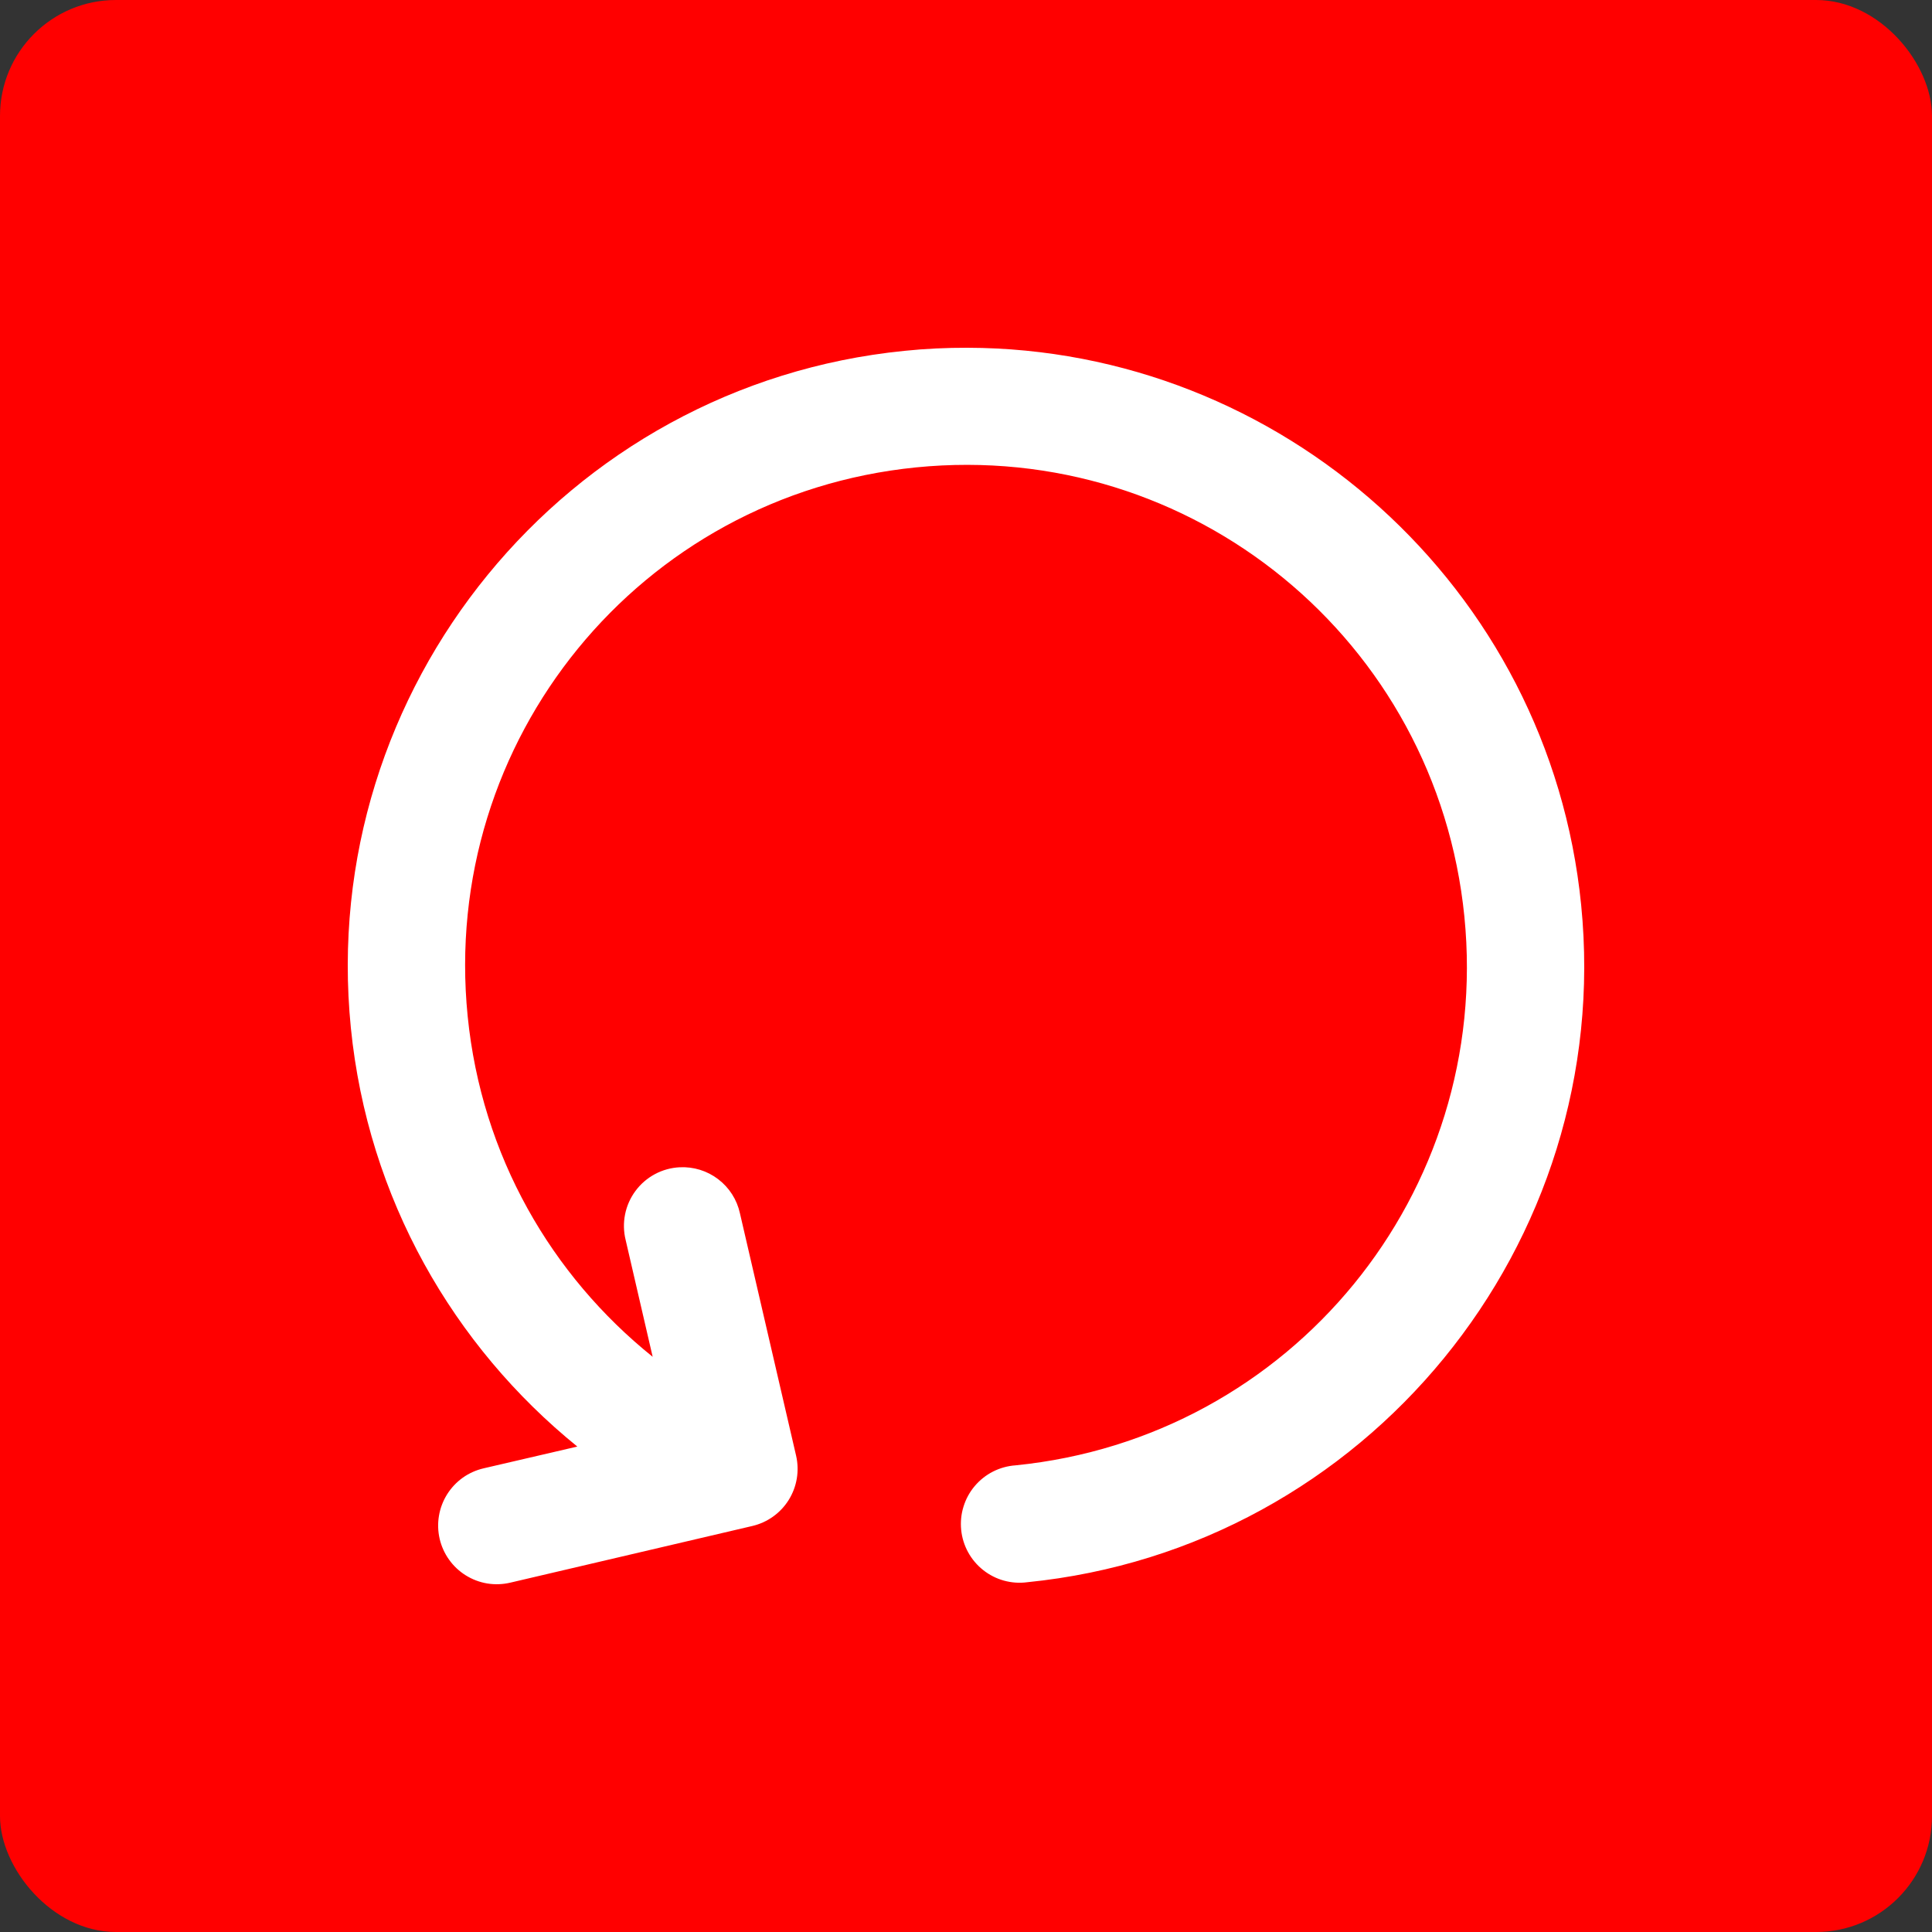
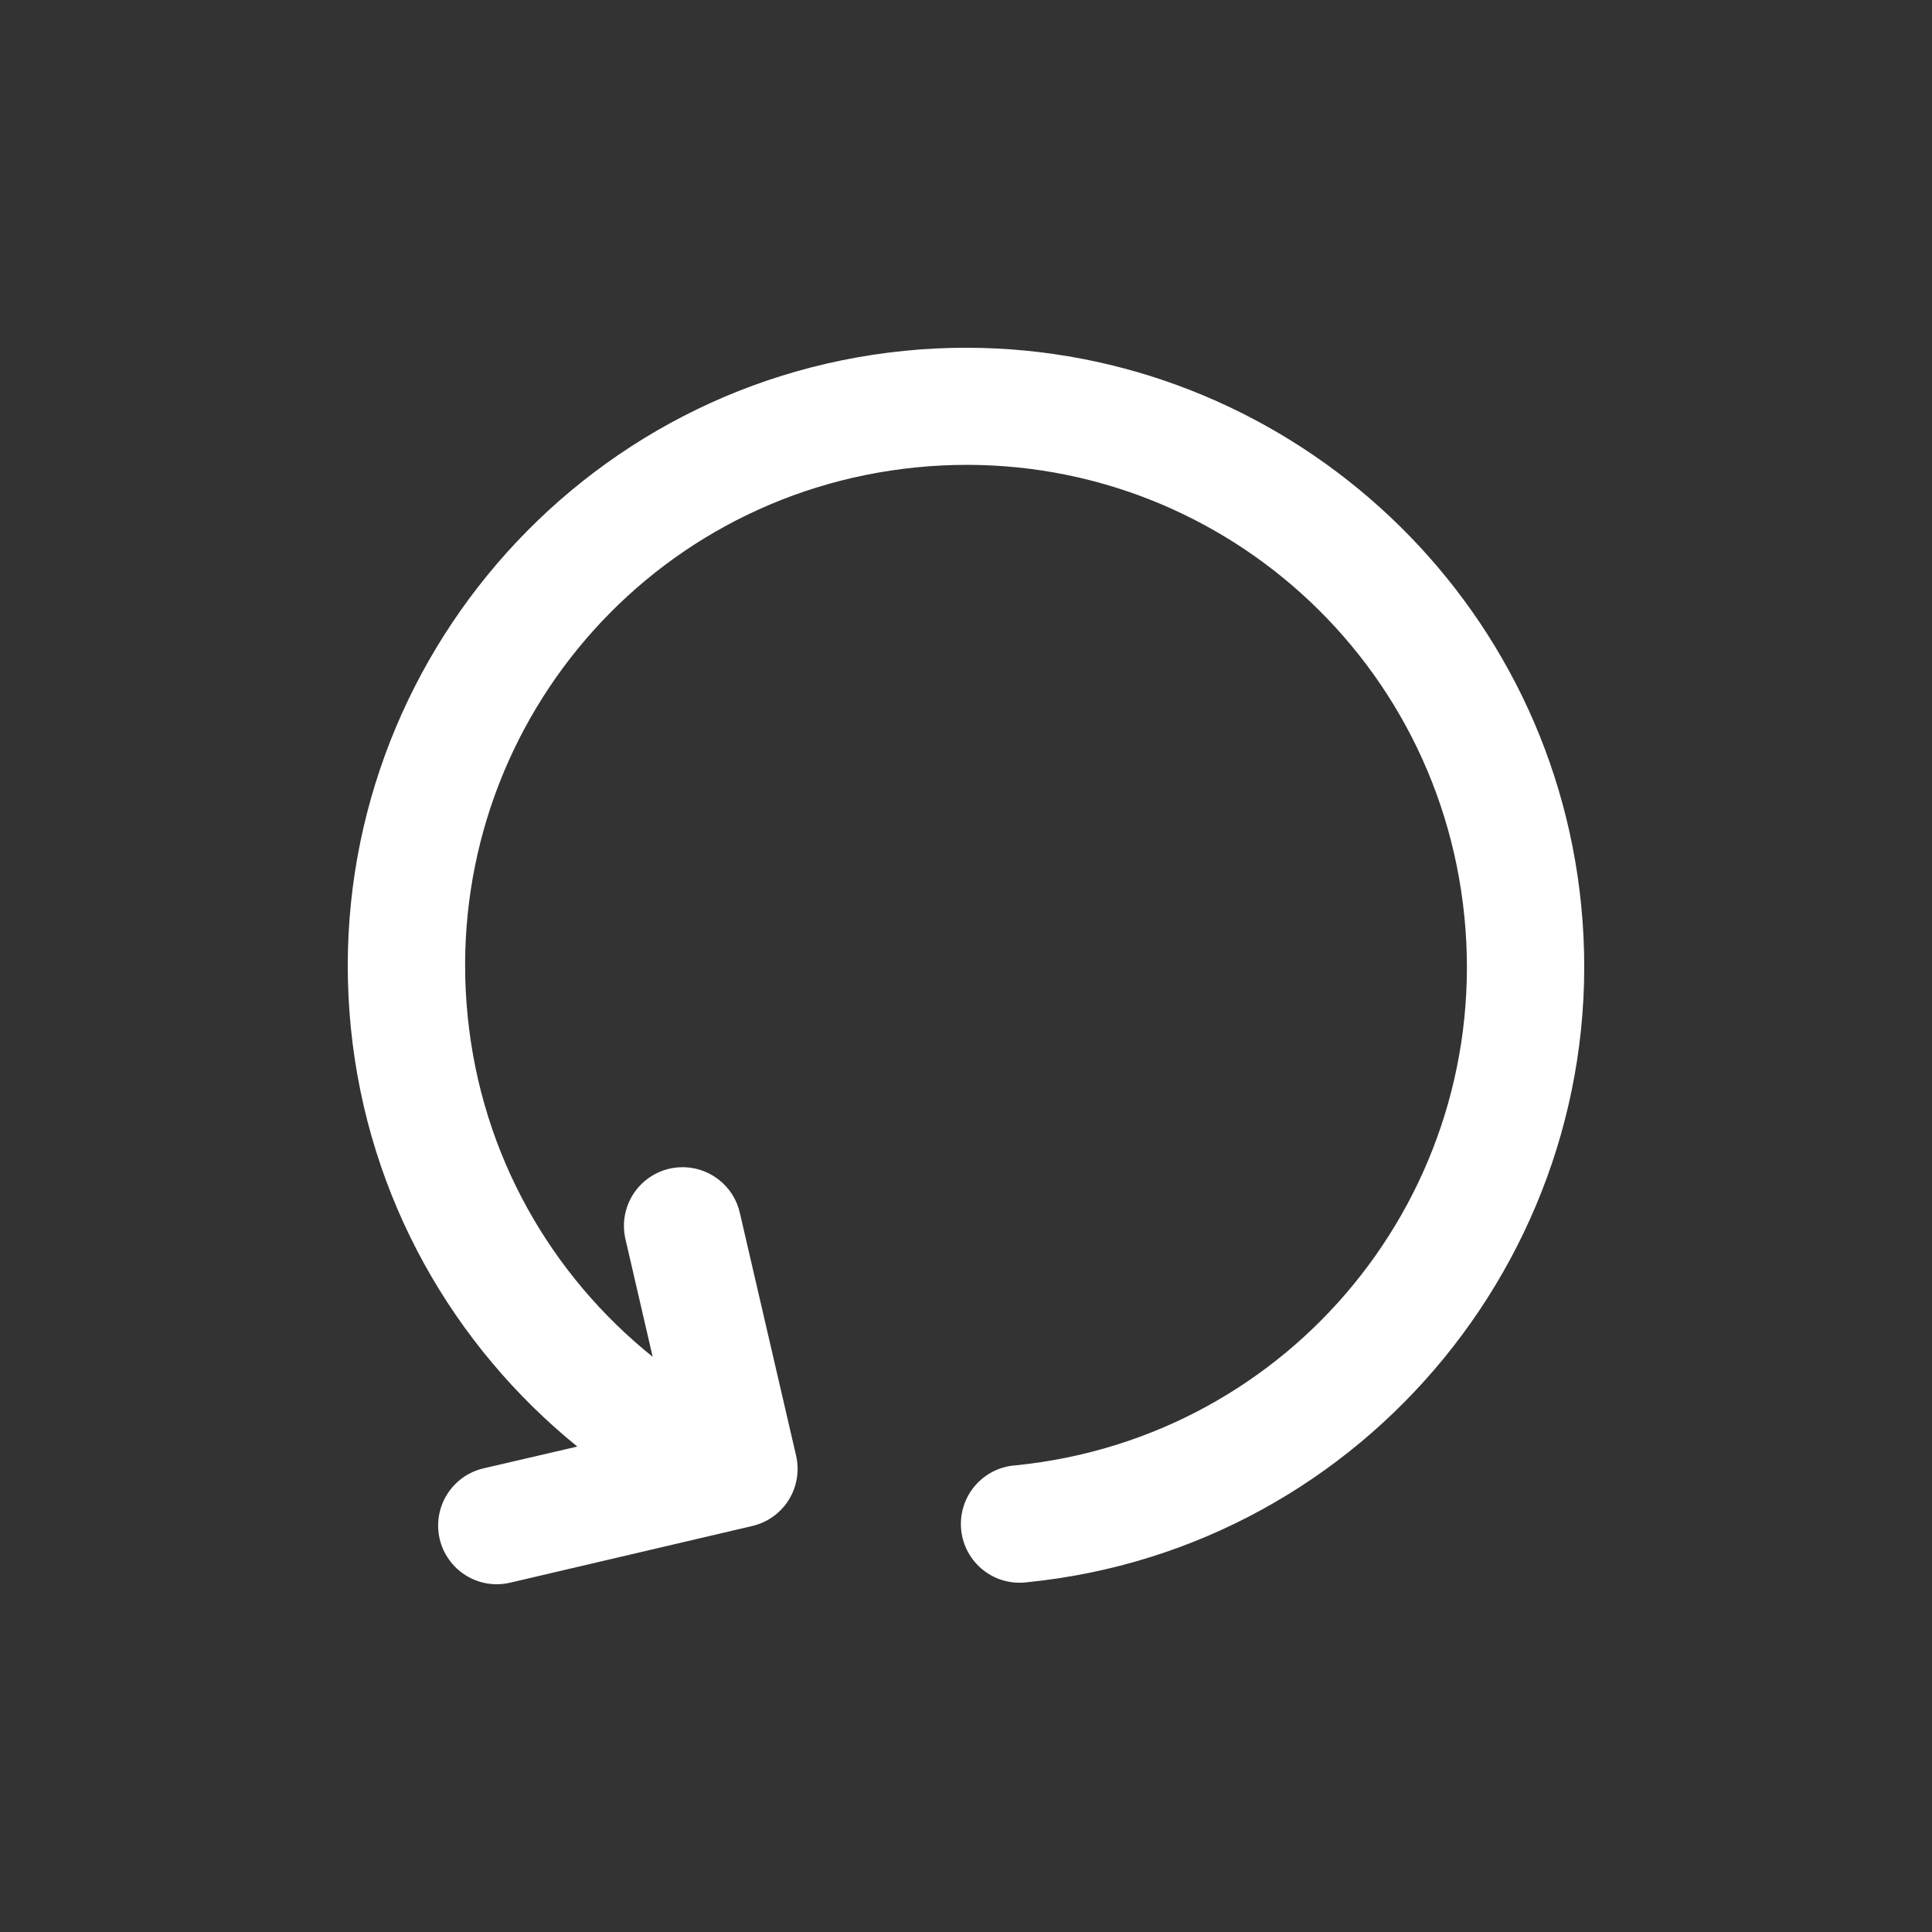
<svg xmlns="http://www.w3.org/2000/svg" width="50" height="50" viewBox="0 0 50 50" fill="none">
  <rect x="0" y="0" width="50" height="50" fill="#333333" stroke="none" />
-   <rect width="50" height="50" rx="3" fill="#FF0000" />
  <path d="M25.037 9C24.497 8.999 23.953 9.023 23.404 9.08C14.63 9.958 8.203 17.817 9.08 26.599C9.521 31.02 11.739 34.84 14.941 37.437L12.517 38C12.323 38.045 12.139 38.127 11.976 38.243C11.814 38.359 11.676 38.506 11.57 38.675C11.464 38.845 11.393 39.033 11.36 39.23C11.327 39.427 11.333 39.629 11.378 39.824C11.423 40.018 11.506 40.202 11.622 40.364C11.738 40.527 11.885 40.665 12.054 40.77C12.224 40.876 12.412 40.947 12.609 40.98C12.806 41.012 13.008 41.005 13.202 40.96L19.472 39.492C19.862 39.4 20.2 39.158 20.412 38.818C20.624 38.478 20.693 38.068 20.604 37.677L19.149 31.398C19.072 31.047 18.873 30.736 18.587 30.518C18.302 30.3 17.949 30.191 17.59 30.209C17.367 30.22 17.148 30.28 16.95 30.386C16.752 30.492 16.58 30.64 16.447 30.82C16.313 31 16.221 31.207 16.177 31.427C16.133 31.647 16.138 31.875 16.192 32.092L16.891 35.114C14.273 33.01 12.464 29.914 12.103 26.297C11.389 19.148 16.564 12.811 23.707 12.096C30.849 11.382 37.184 16.57 37.898 23.72C38.611 30.869 33.424 37.209 26.282 37.923C26.079 37.937 25.881 37.992 25.699 38.084C25.518 38.176 25.357 38.304 25.226 38.459C25.094 38.615 24.996 38.795 24.936 38.99C24.875 39.184 24.855 39.389 24.875 39.592C24.895 39.794 24.956 39.991 25.053 40.169C25.151 40.348 25.283 40.505 25.443 40.632C25.602 40.758 25.785 40.852 25.981 40.906C26.177 40.96 26.382 40.975 26.584 40.948C35.358 40.071 41.797 32.199 40.92 23.417C40.098 15.184 33.134 9.016 25.037 9Z" fill="white" />
</svg>